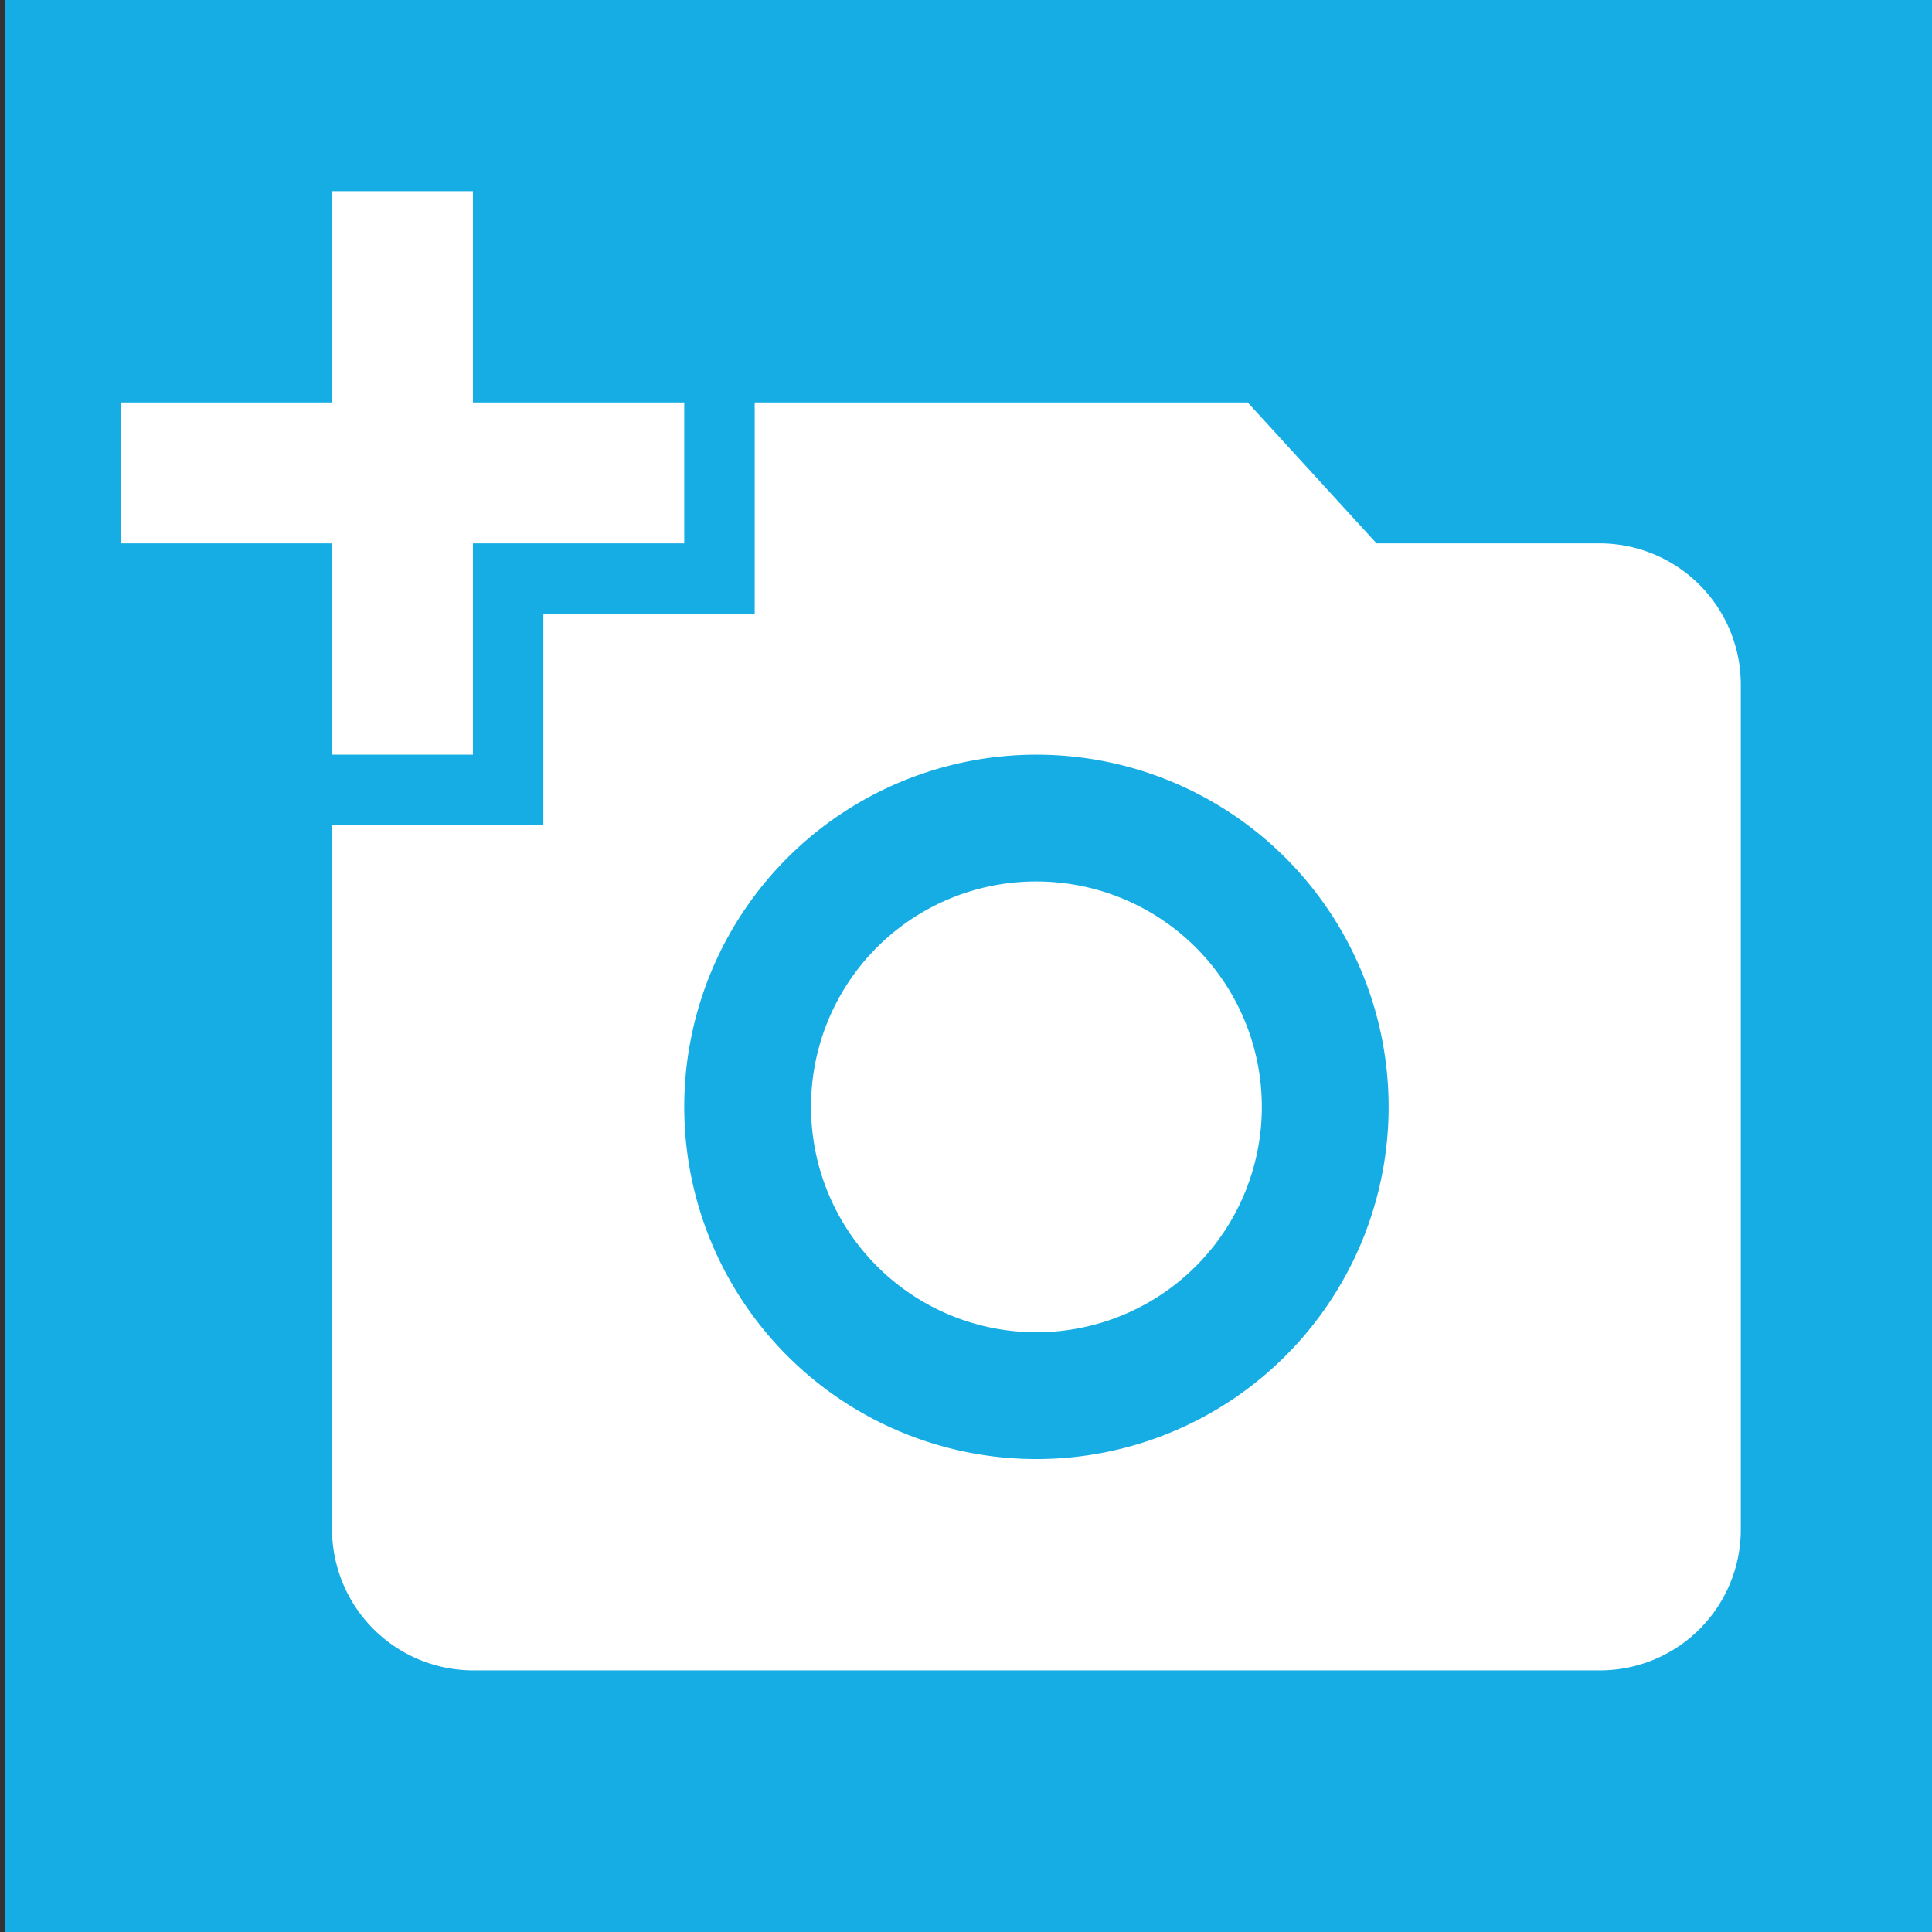
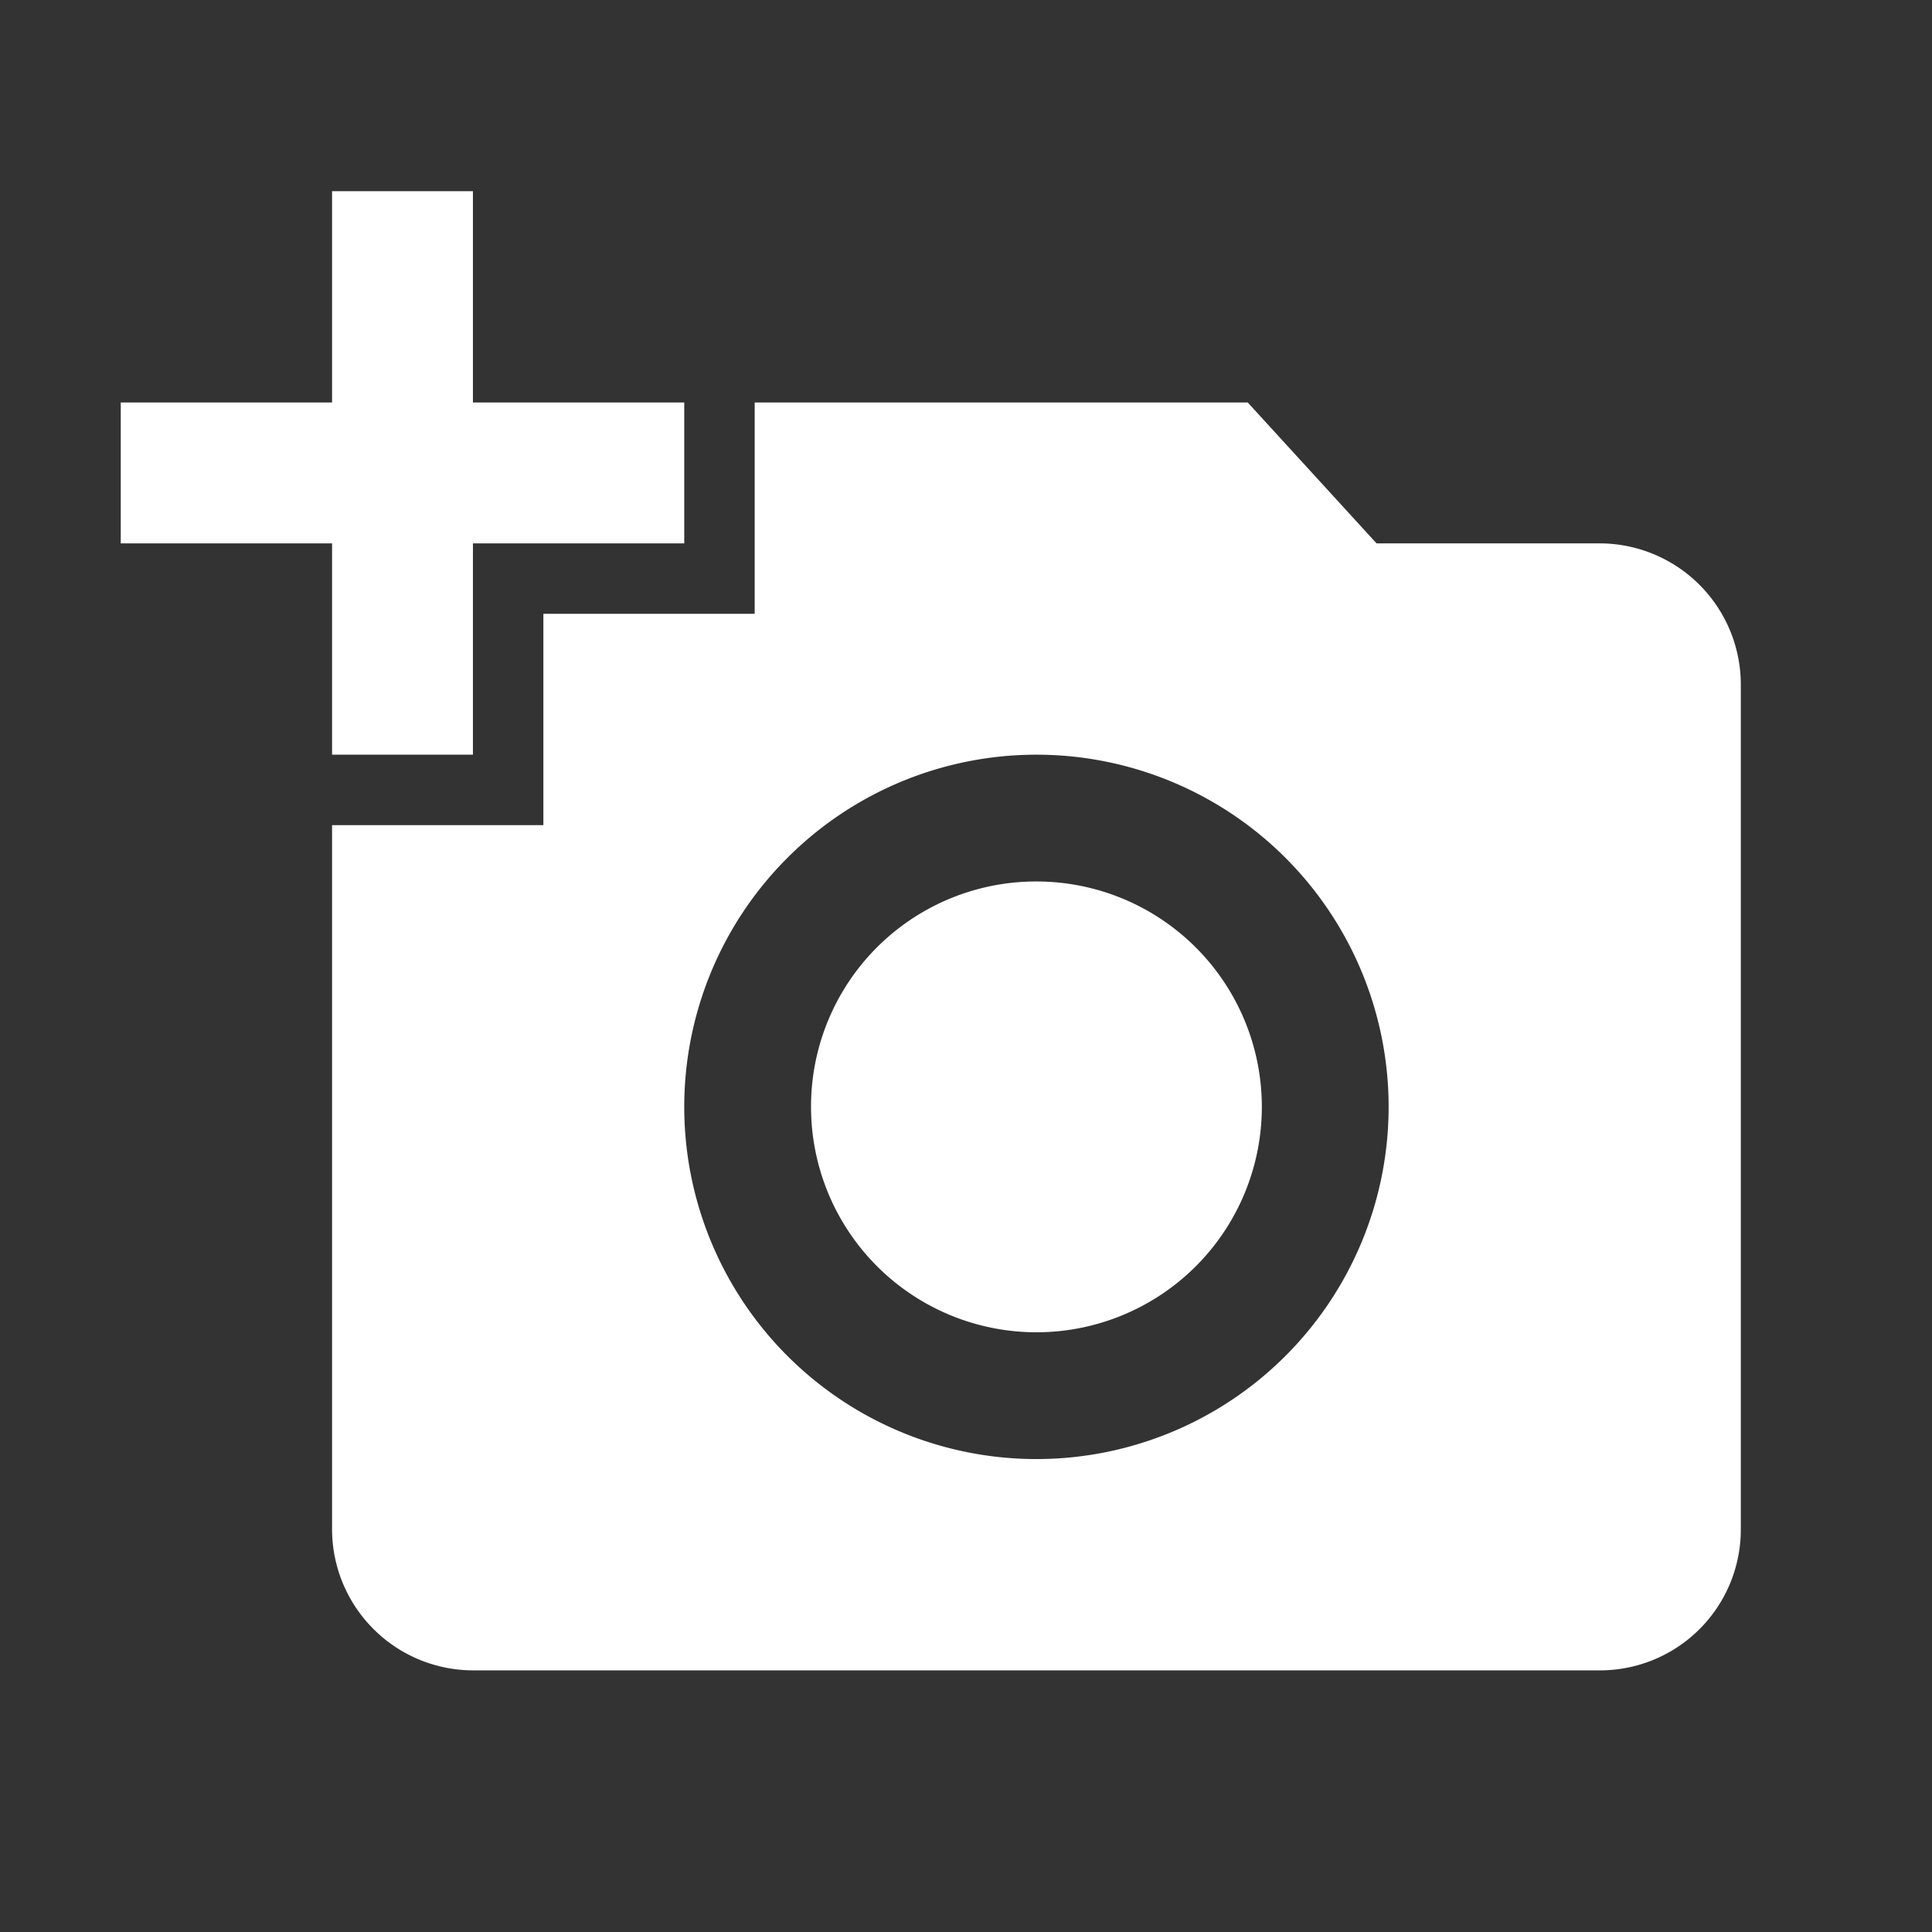
<svg xmlns="http://www.w3.org/2000/svg" viewBox="0 0 48 48">
  <rect x="0" y="0" width="48" height="48" fill="#333333" stroke="none" />
  <title>white_collab-justif-add</title>
  <g id="Calque_1" data-name="Calque 1">
-     <rect x="0.13" width="48" height="48" style="fill:#15ade4" />
    <path d="M8.25,10V4.75h3.5V10H17v3.5H11.75v5.25H8.25V13.5H3V10ZM13.5,20.5V15.25h5.25V10H31l3.2,3.5h5.55a3.51,3.51,0,0,1,3.5,3.5V38a3.5,3.5,0,0,1-3.5,3.5h-28A3.51,3.51,0,0,1,8.25,38V20.5ZM25.75,36.25A8.75,8.75,0,1,0,17,27.5,8.75,8.75,0,0,0,25.75,36.25Zm-5.6-8.75a5.6,5.6,0,1,0,5.6-5.6A5.59,5.59,0,0,0,20.15,27.5Z" style="fill:#fff" />
  </g>
</svg>